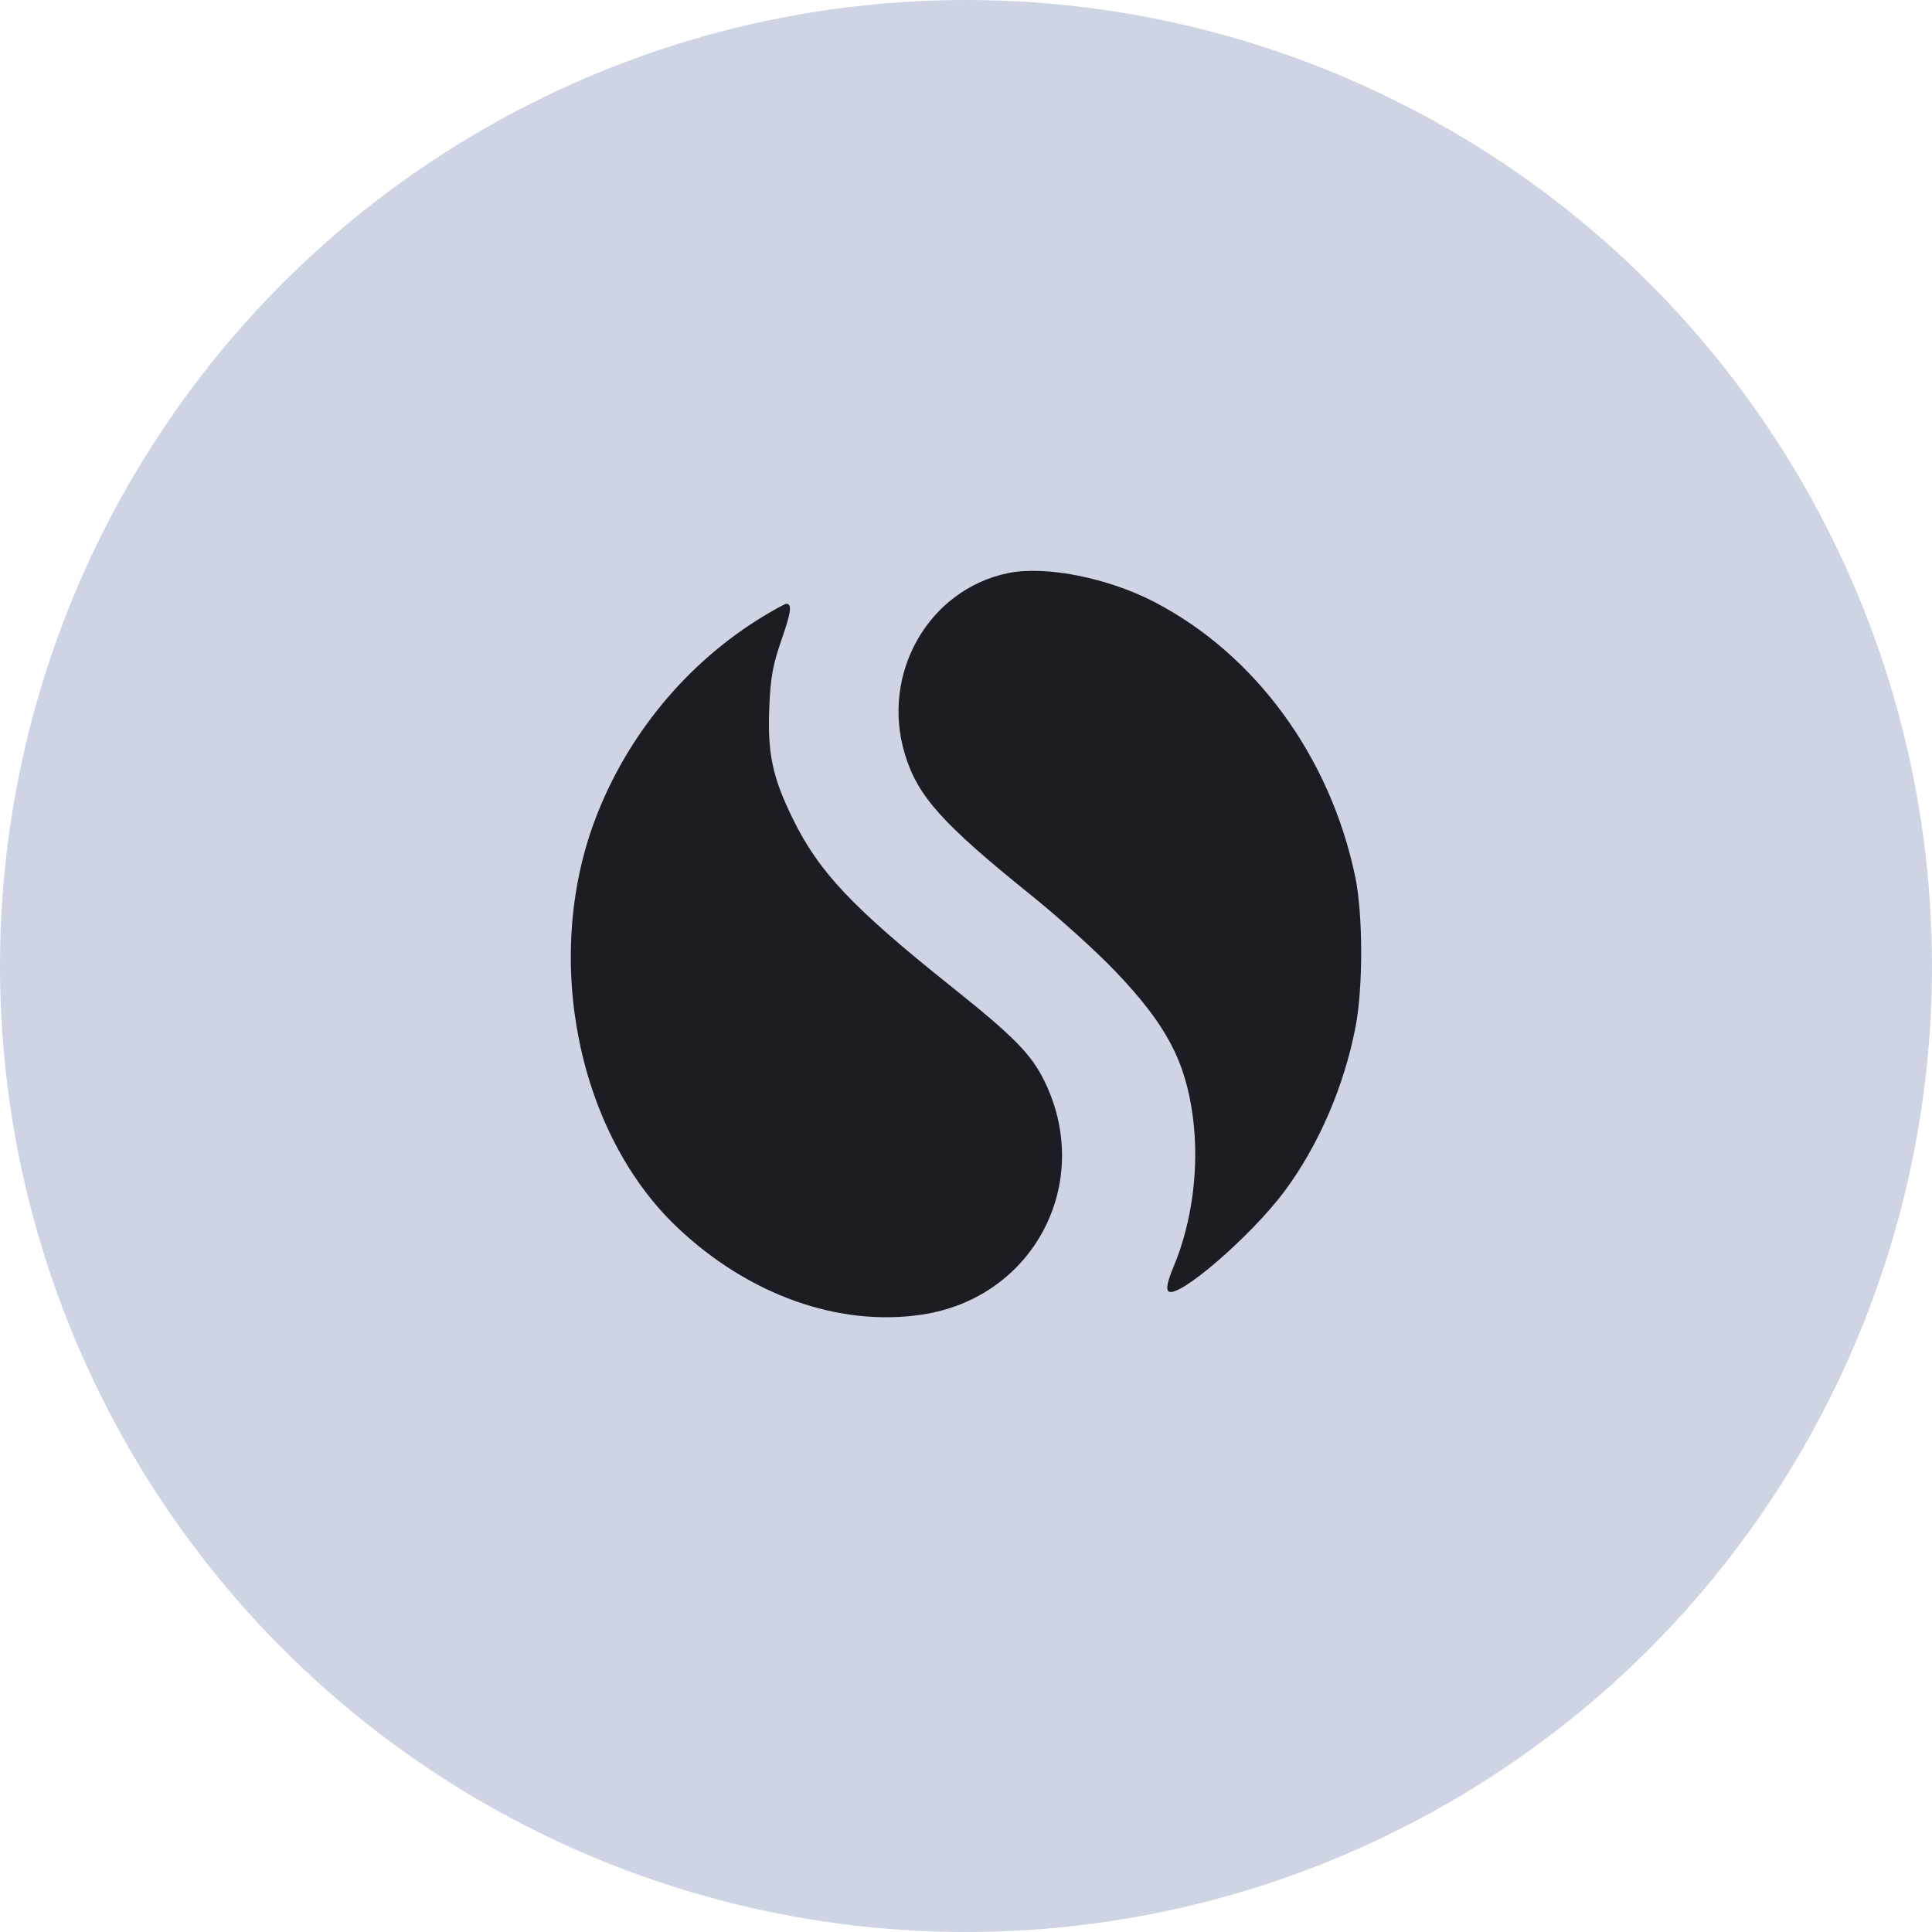
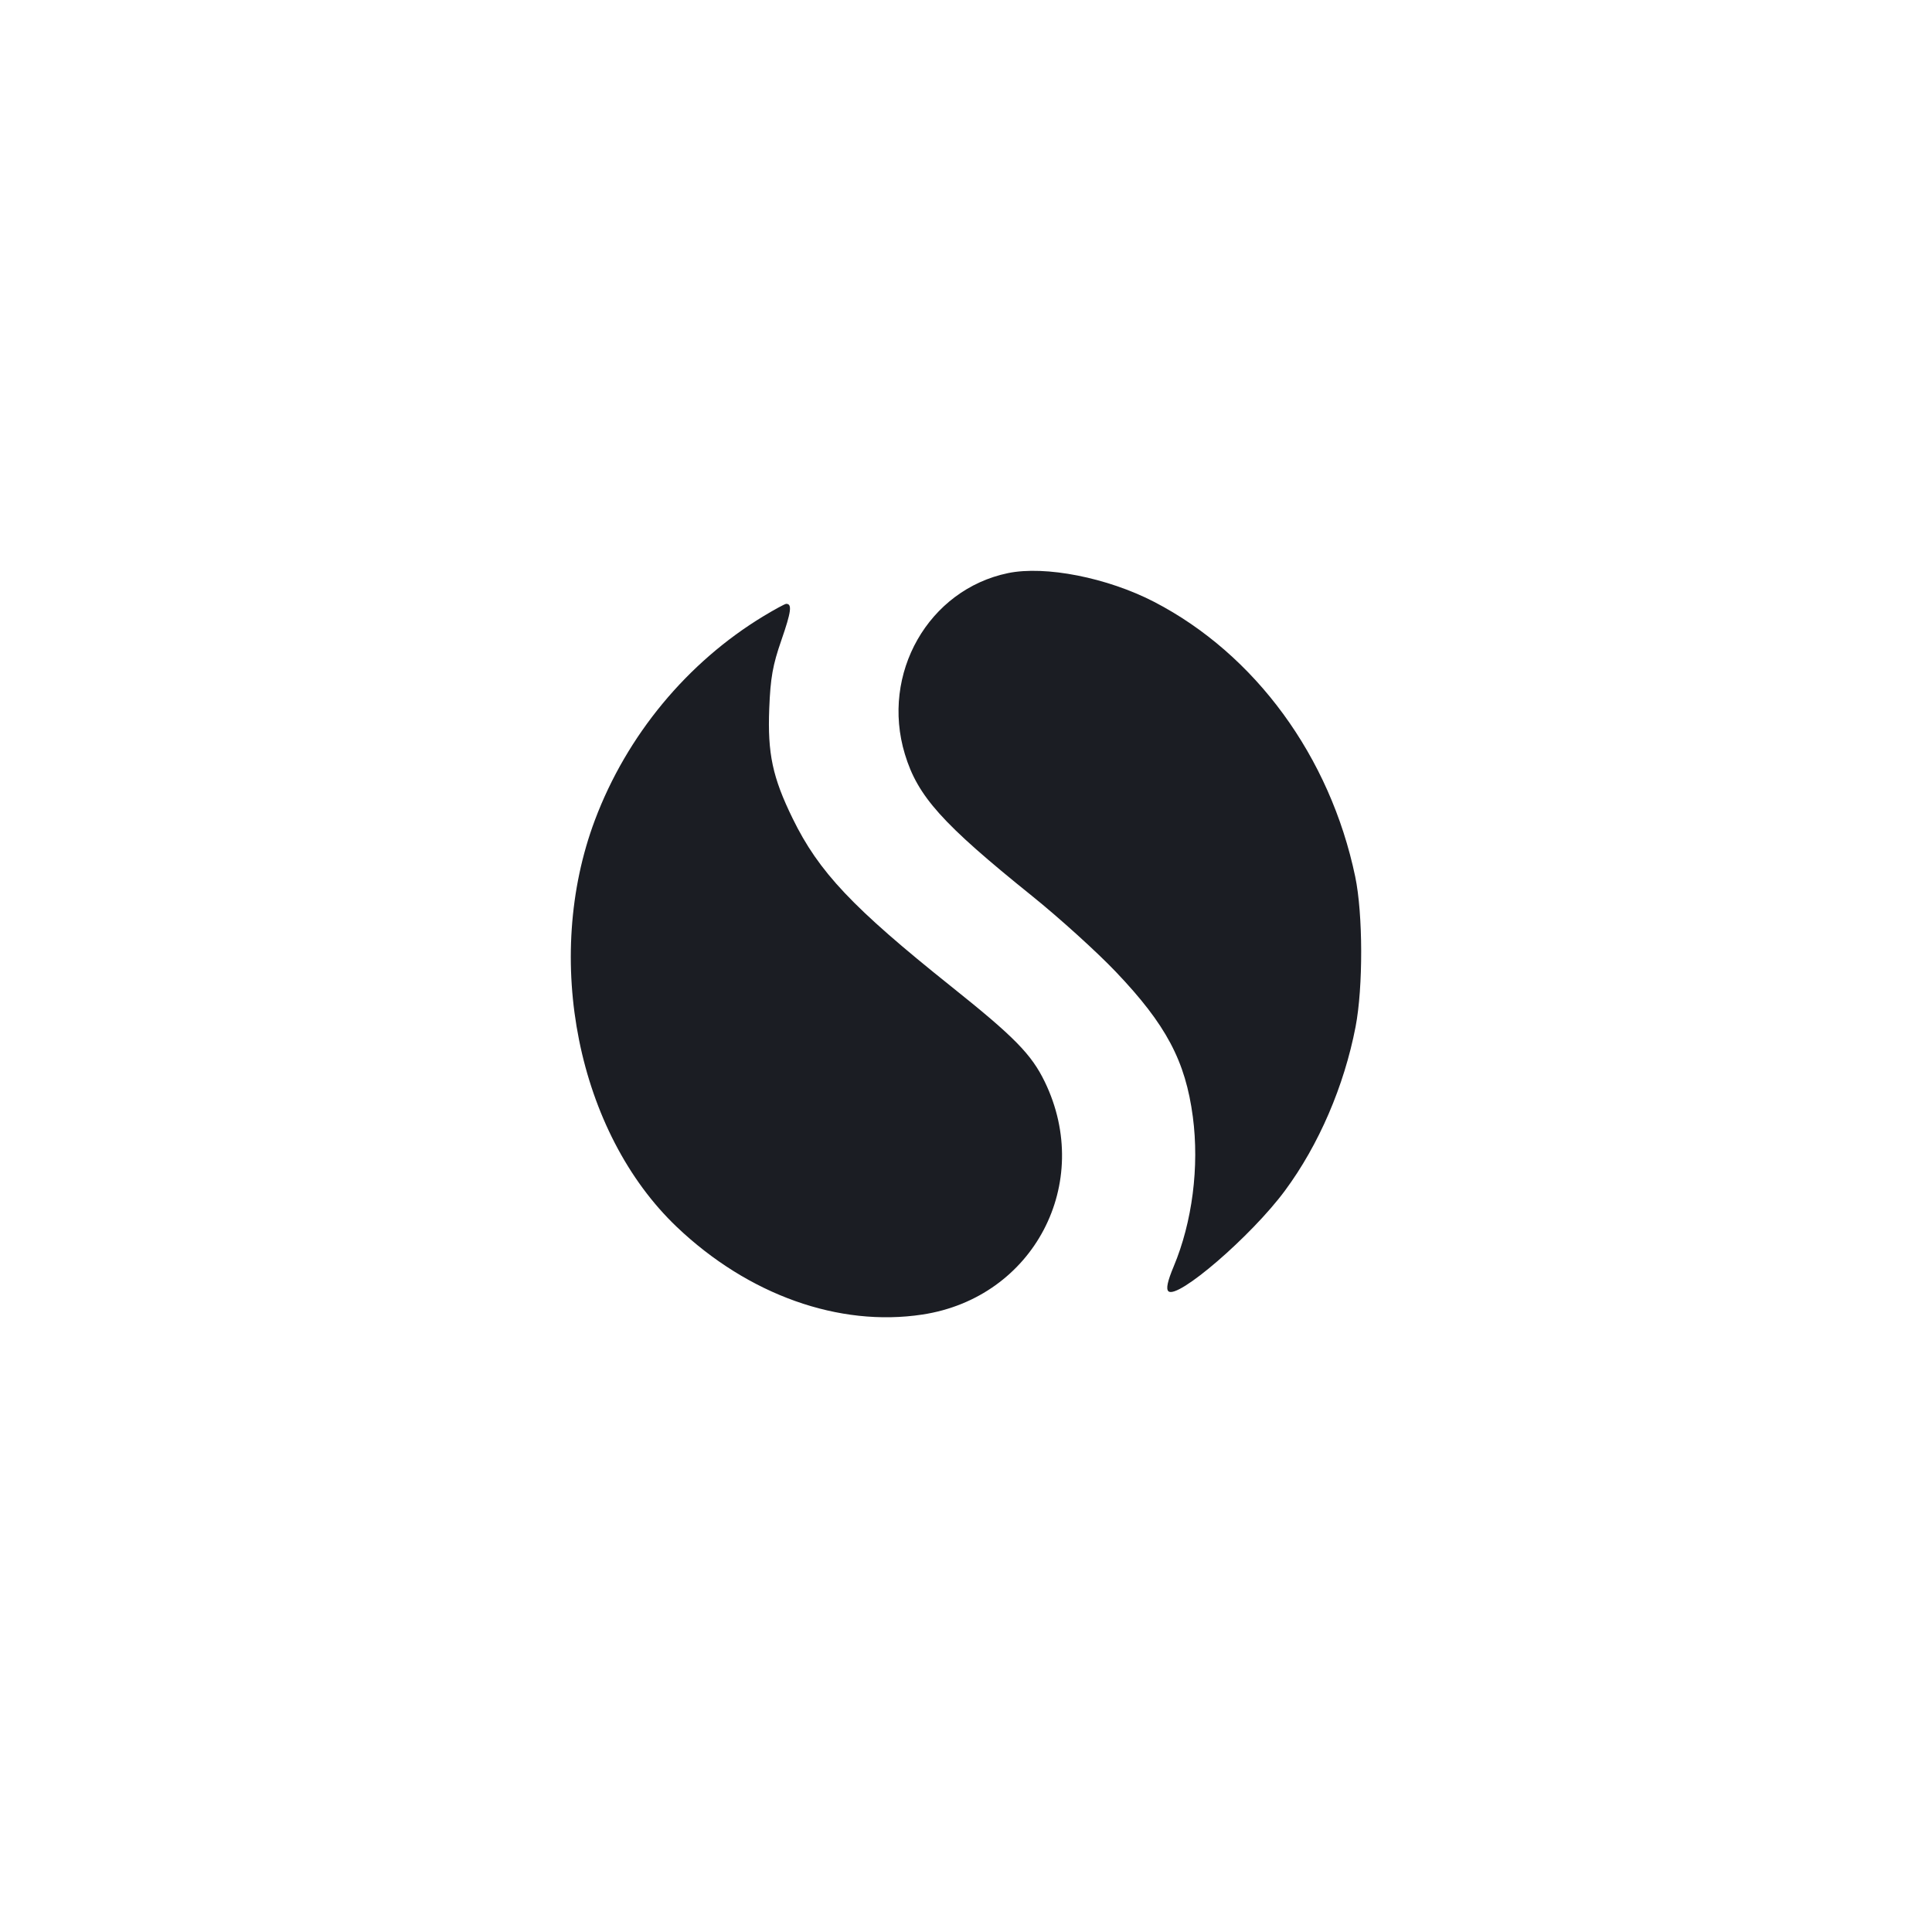
<svg xmlns="http://www.w3.org/2000/svg" width="44" height="44" viewBox="0 0 44 44" fill="none">
-   <circle cx="22" cy="22" r="22" fill="#CED4E4" />
  <path fill-rule="evenodd" clip-rule="evenodd" d="M22.958 13.052C21.145 13.428 20.053 15.343 20.608 17.175C20.899 18.136 21.453 18.754 23.508 20.408C24.125 20.905 24.98 21.679 25.409 22.129C26.557 23.333 26.998 24.163 27.166 25.434C27.316 26.569 27.154 27.832 26.729 28.845C26.591 29.175 26.553 29.35 26.608 29.406C26.809 29.607 28.501 28.148 29.264 27.116C30.035 26.074 30.611 24.737 30.872 23.386C31.046 22.483 31.042 20.816 30.864 19.965C30.293 17.232 28.587 14.901 26.287 13.708C25.221 13.156 23.806 12.877 22.958 13.052ZM17.391 14.031C15.651 15.084 14.275 16.747 13.55 18.673C12.359 21.839 13.155 25.794 15.416 27.945C17.042 29.491 19.106 30.227 21.007 29.938C23.541 29.553 24.912 26.945 23.794 24.637C23.491 24.012 23.103 23.616 21.669 22.471C19.413 20.669 18.647 19.858 18.052 18.64C17.594 17.704 17.479 17.161 17.519 16.136C17.547 15.434 17.598 15.148 17.796 14.578C18.02 13.931 18.044 13.752 17.906 13.752C17.876 13.752 17.645 13.878 17.391 14.031Z" fill="#1B1D23" />
</svg>